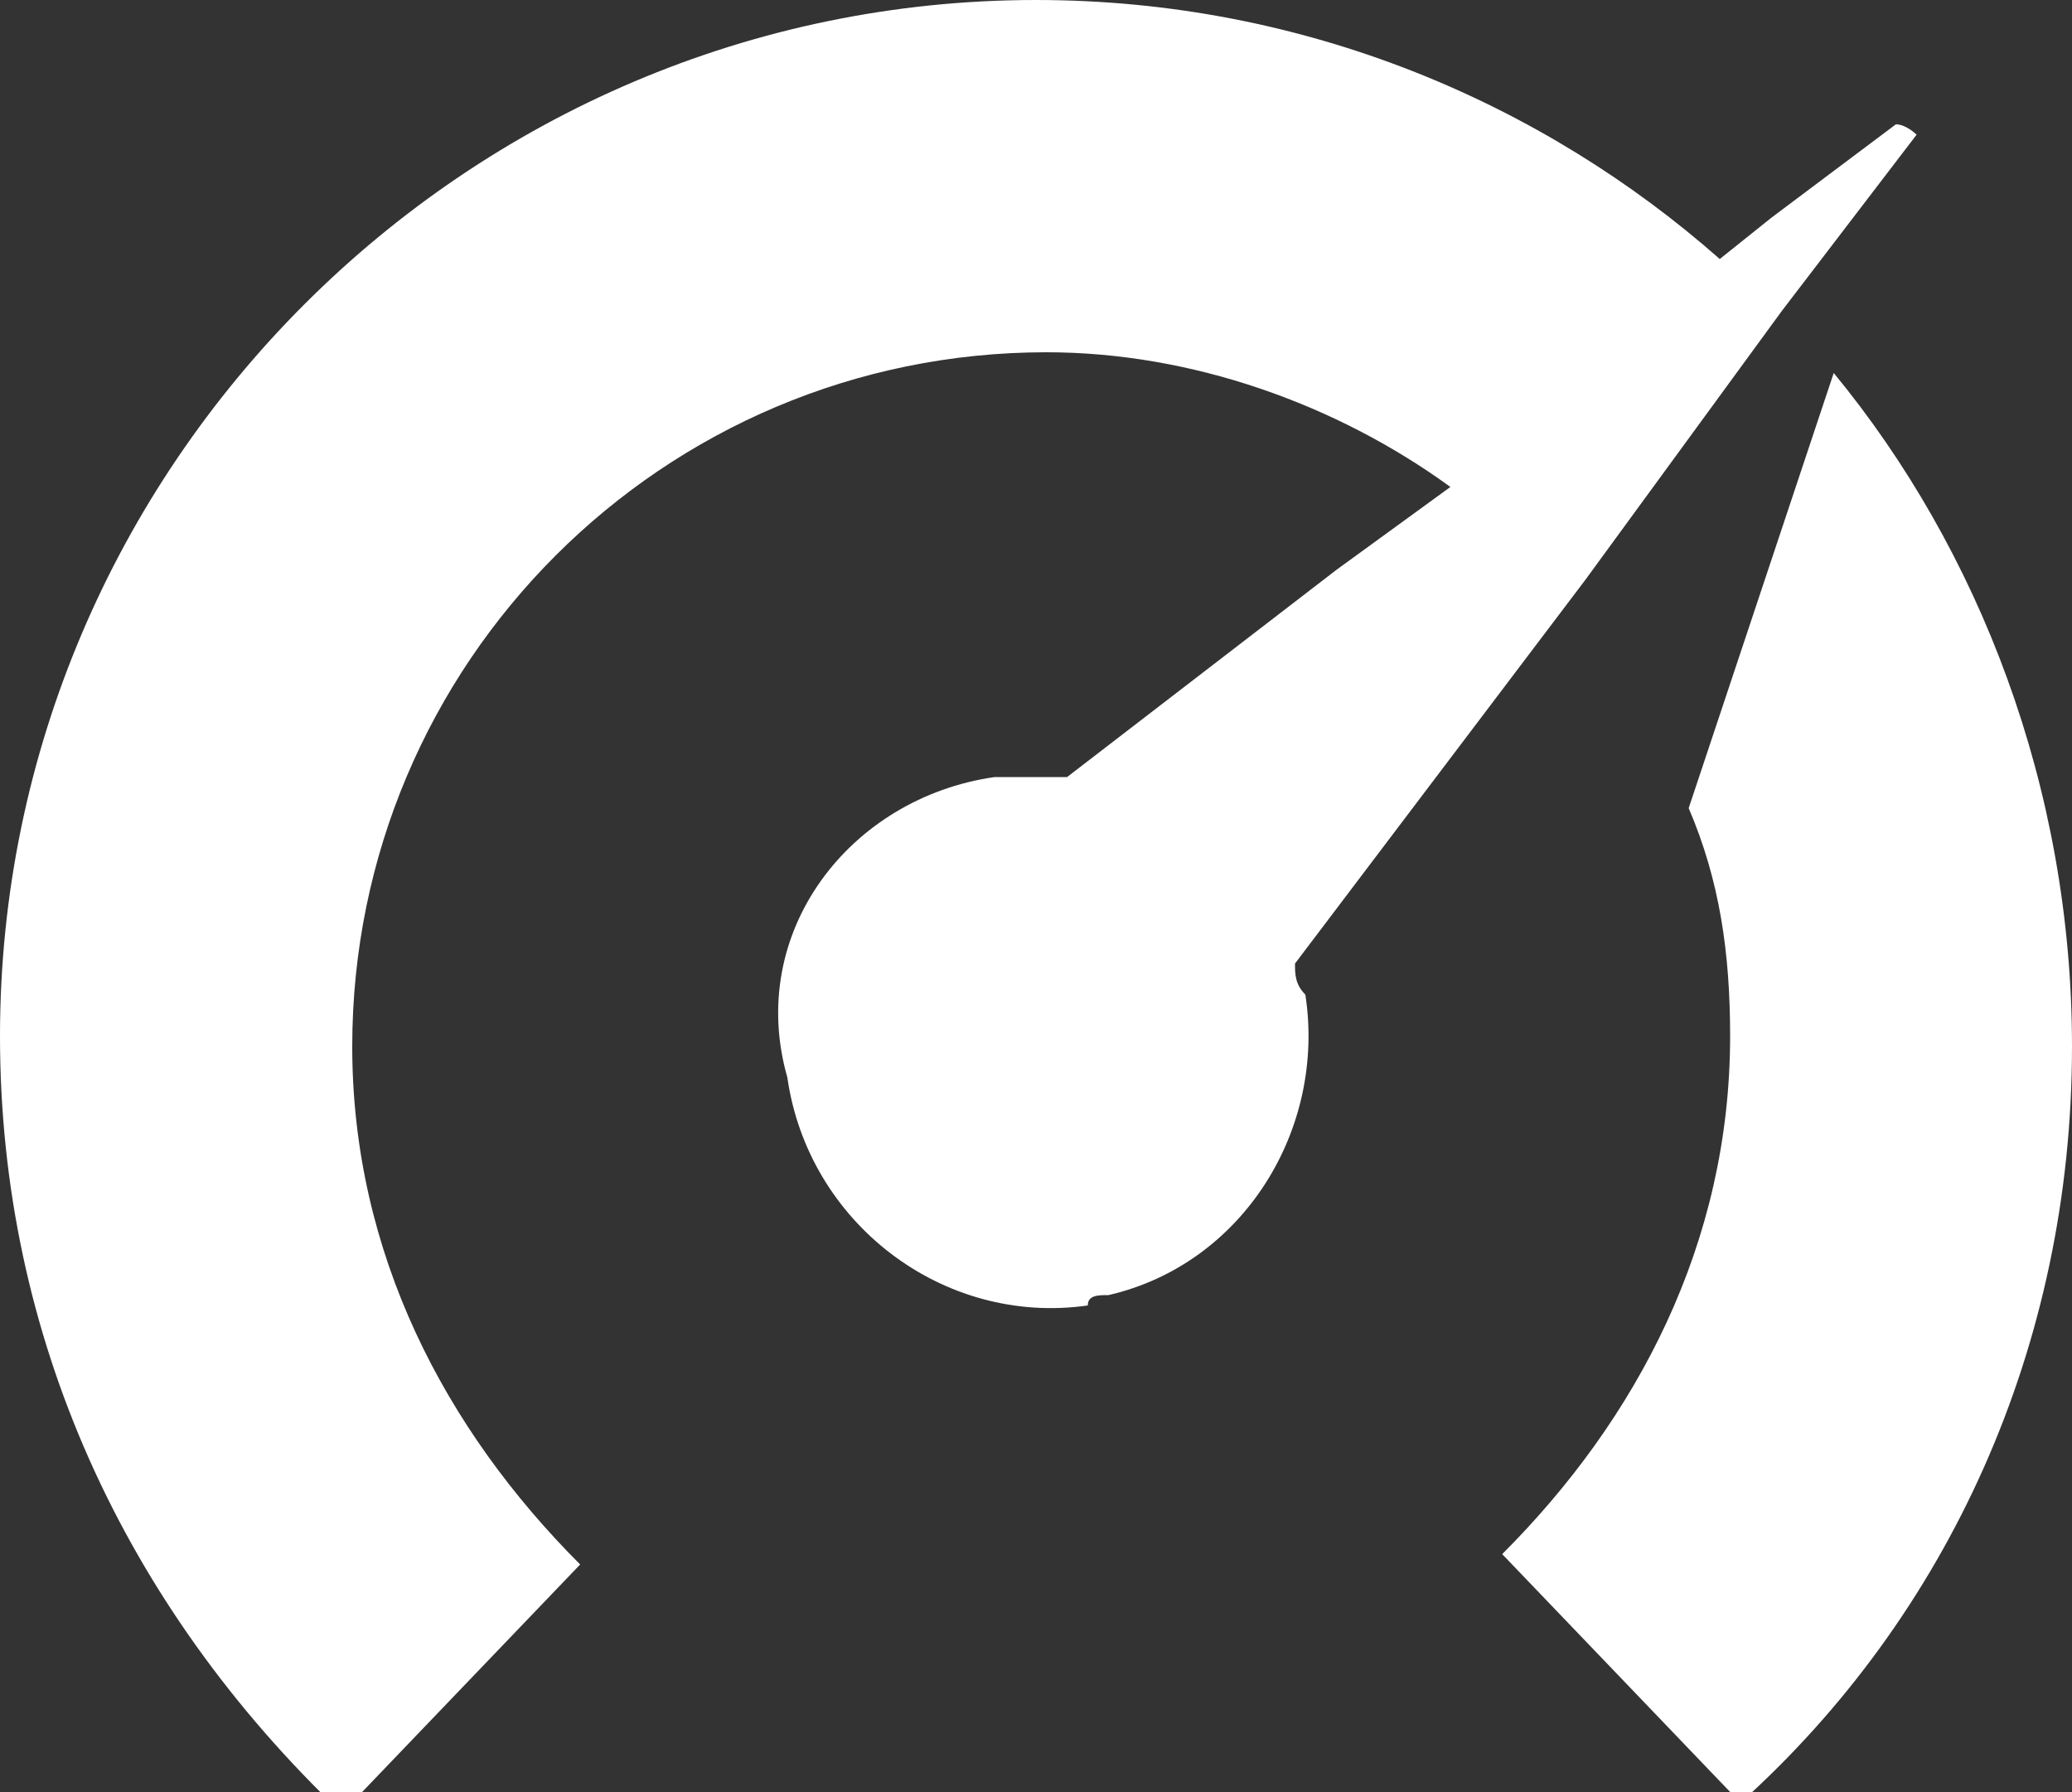
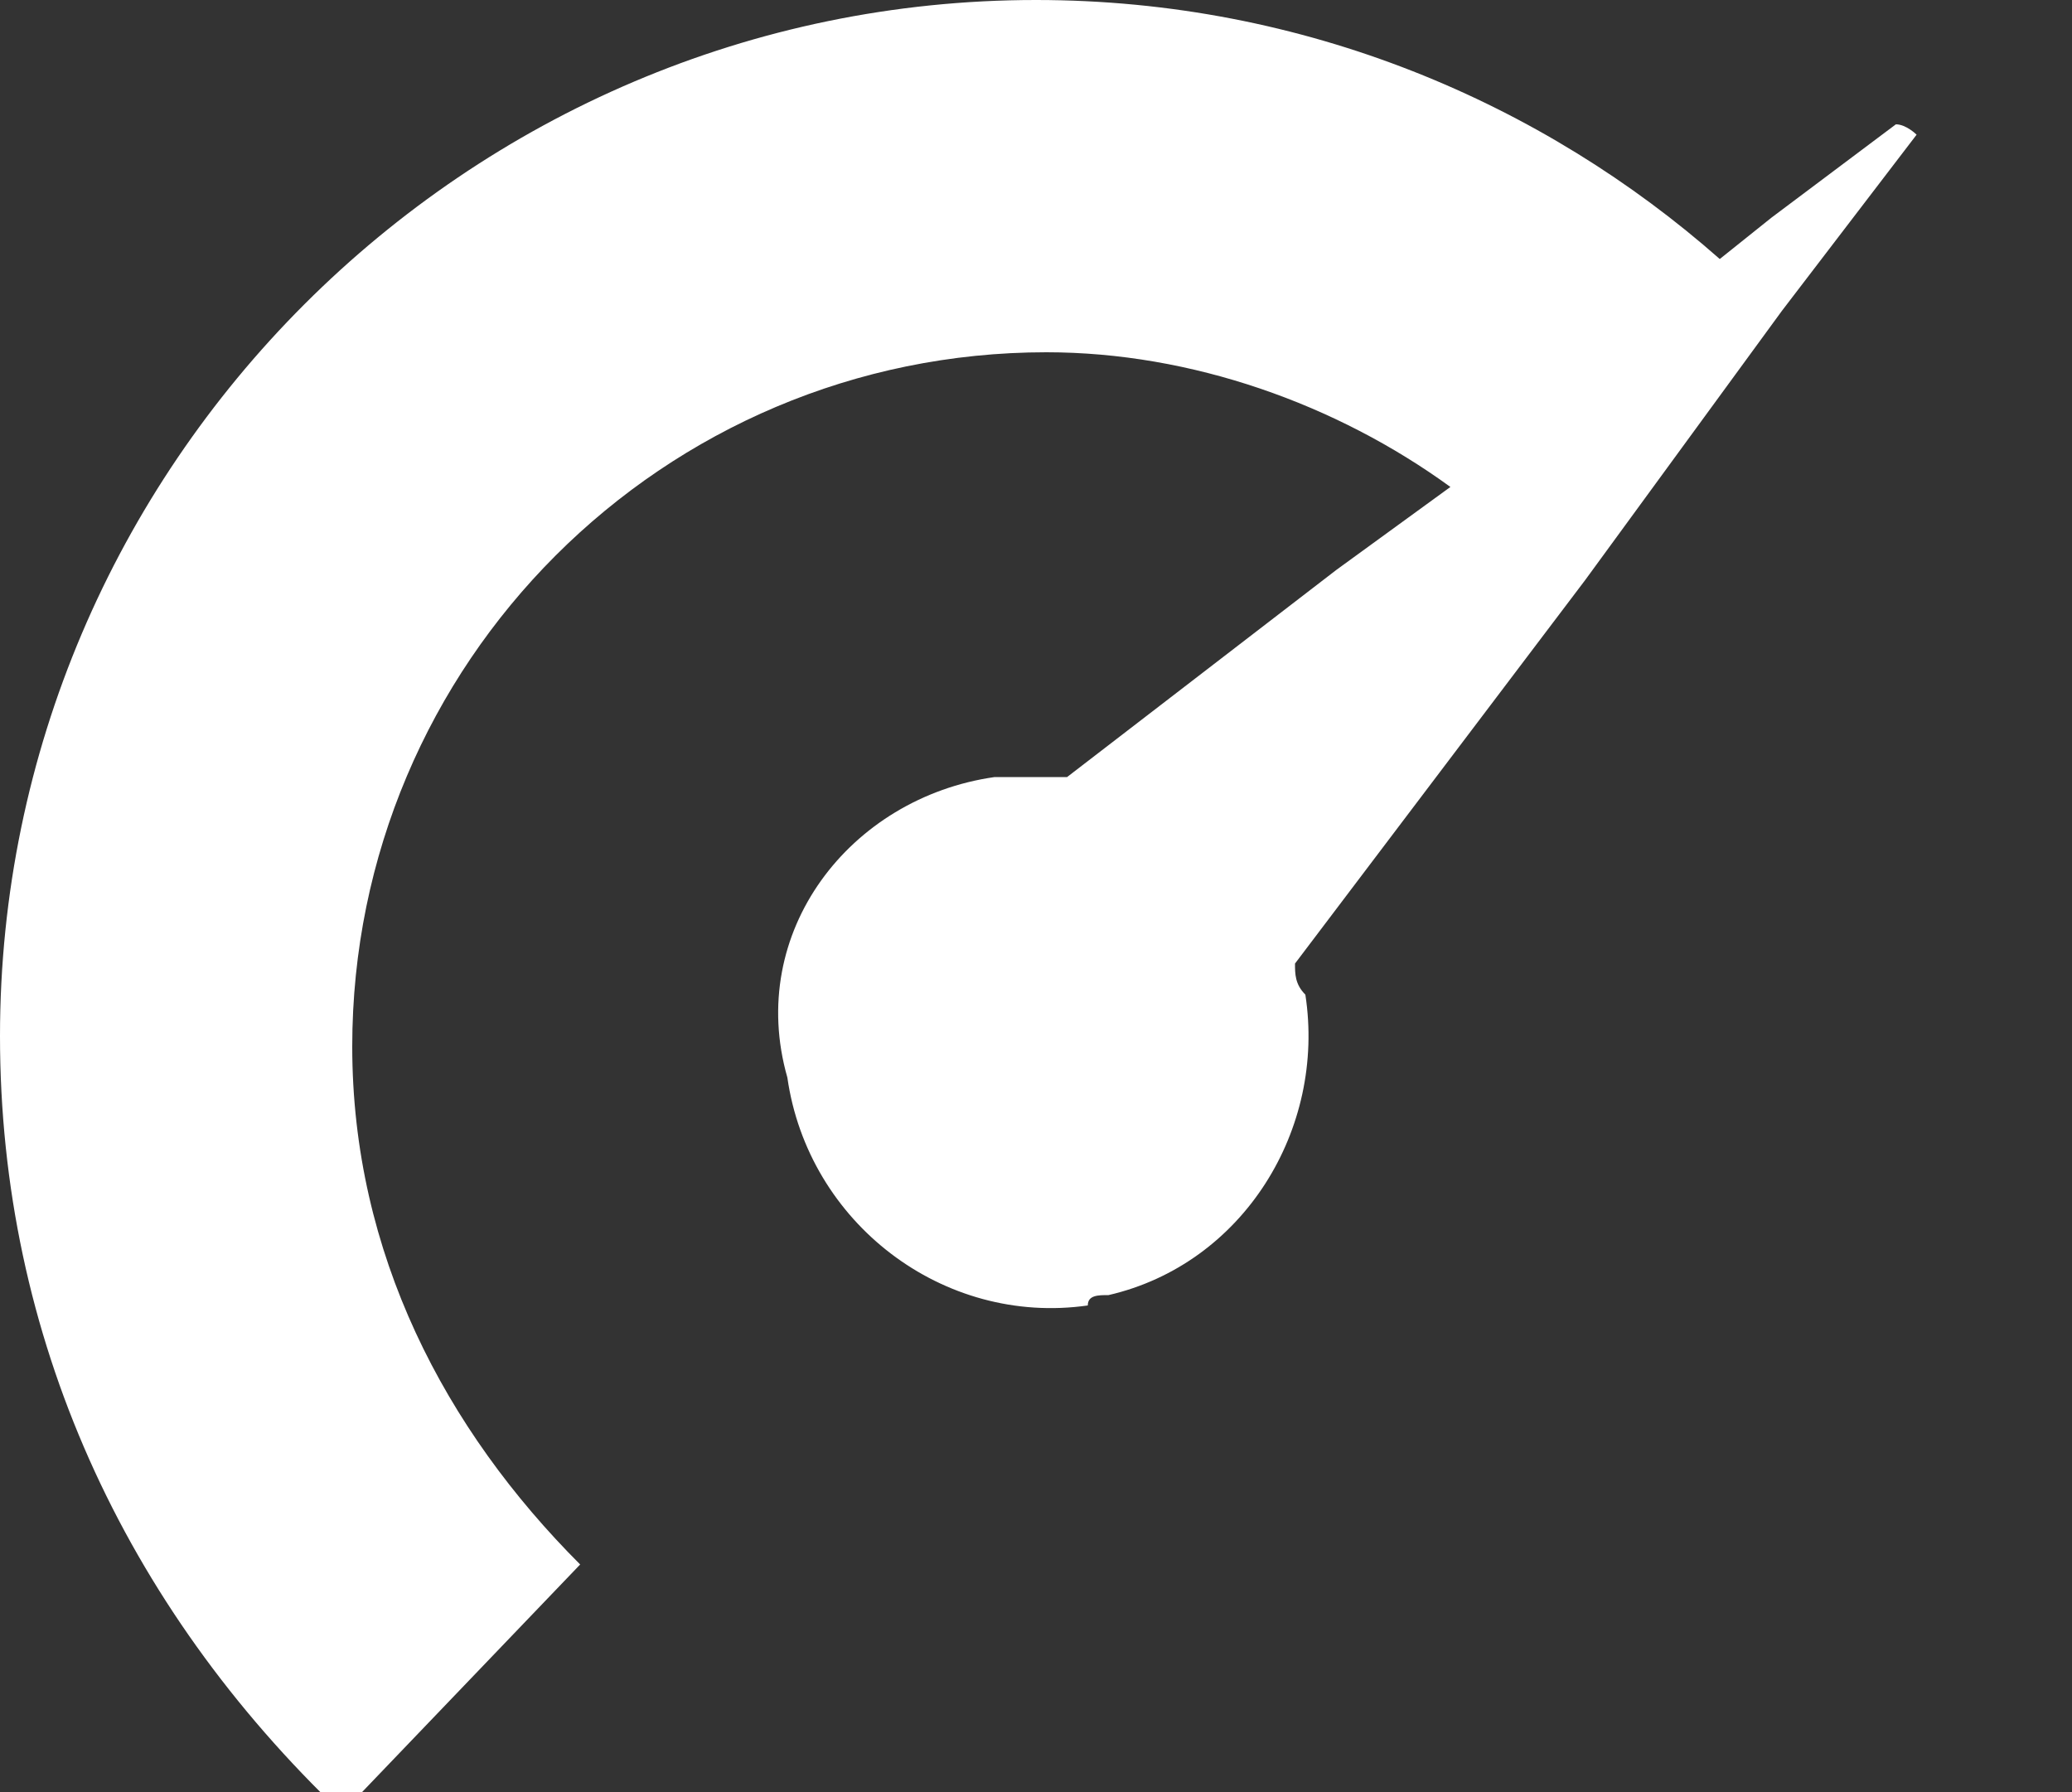
<svg xmlns="http://www.w3.org/2000/svg" version="1.1" id="Layer_1" x="0px" y="0px" width="20px" height="17.3px" viewBox="0 0 20 17.3" style="enable-background:new 0 0 20 17.3;" xml:space="preserve">
  <rect x="0" y="0" width="20" height="17.3" fill="#333333" stroke="none" />
  <style type="text/css">
	.st0{fill:#FFFFFF;}
</style>
-   <path class="st0" d="M17.7,3.6l-1.4,4.2c0.3,0.7,0.4,1.4,0.4,2.2c0,2-0.9,3.7-2.2,5l2.3,2.4c2-1.8,3.2-4.4,3.2-7.3  C20,7.6,19.1,5.3,17.7,3.6z" />
  <path class="st0" d="M18.5,1.3L18.5,1.3L17.2,3l-1.9,2.6l-2.8,3.7c0,0.1,0,0.2,0.1,0.3c0.2,1.3-0.6,2.6-1.9,2.9  c-0.1,0-0.2,0-0.2,0.1h0c-1.4,0.2-2.7-0.8-2.9-2.2C7.2,9,8.2,7.7,9.6,7.5c0.2,0,0.5,0,0.7,0l2.6-2l1.1-0.8c-1.1-0.8-2.5-1.3-3.9-1.3  c-3.7,0-6.7,3-6.7,6.7c0,2,0.9,3.7,2.2,5l-2.3,2.4C1.2,15.5,0,12.9,0,10C0,4.5,4.5,0,10,0c2.6,0,4.9,1,6.6,2.5l0,0l0.5-0.4l1.2-0.9  C18.4,1.2,18.5,1.3,18.5,1.3z" />
</svg>